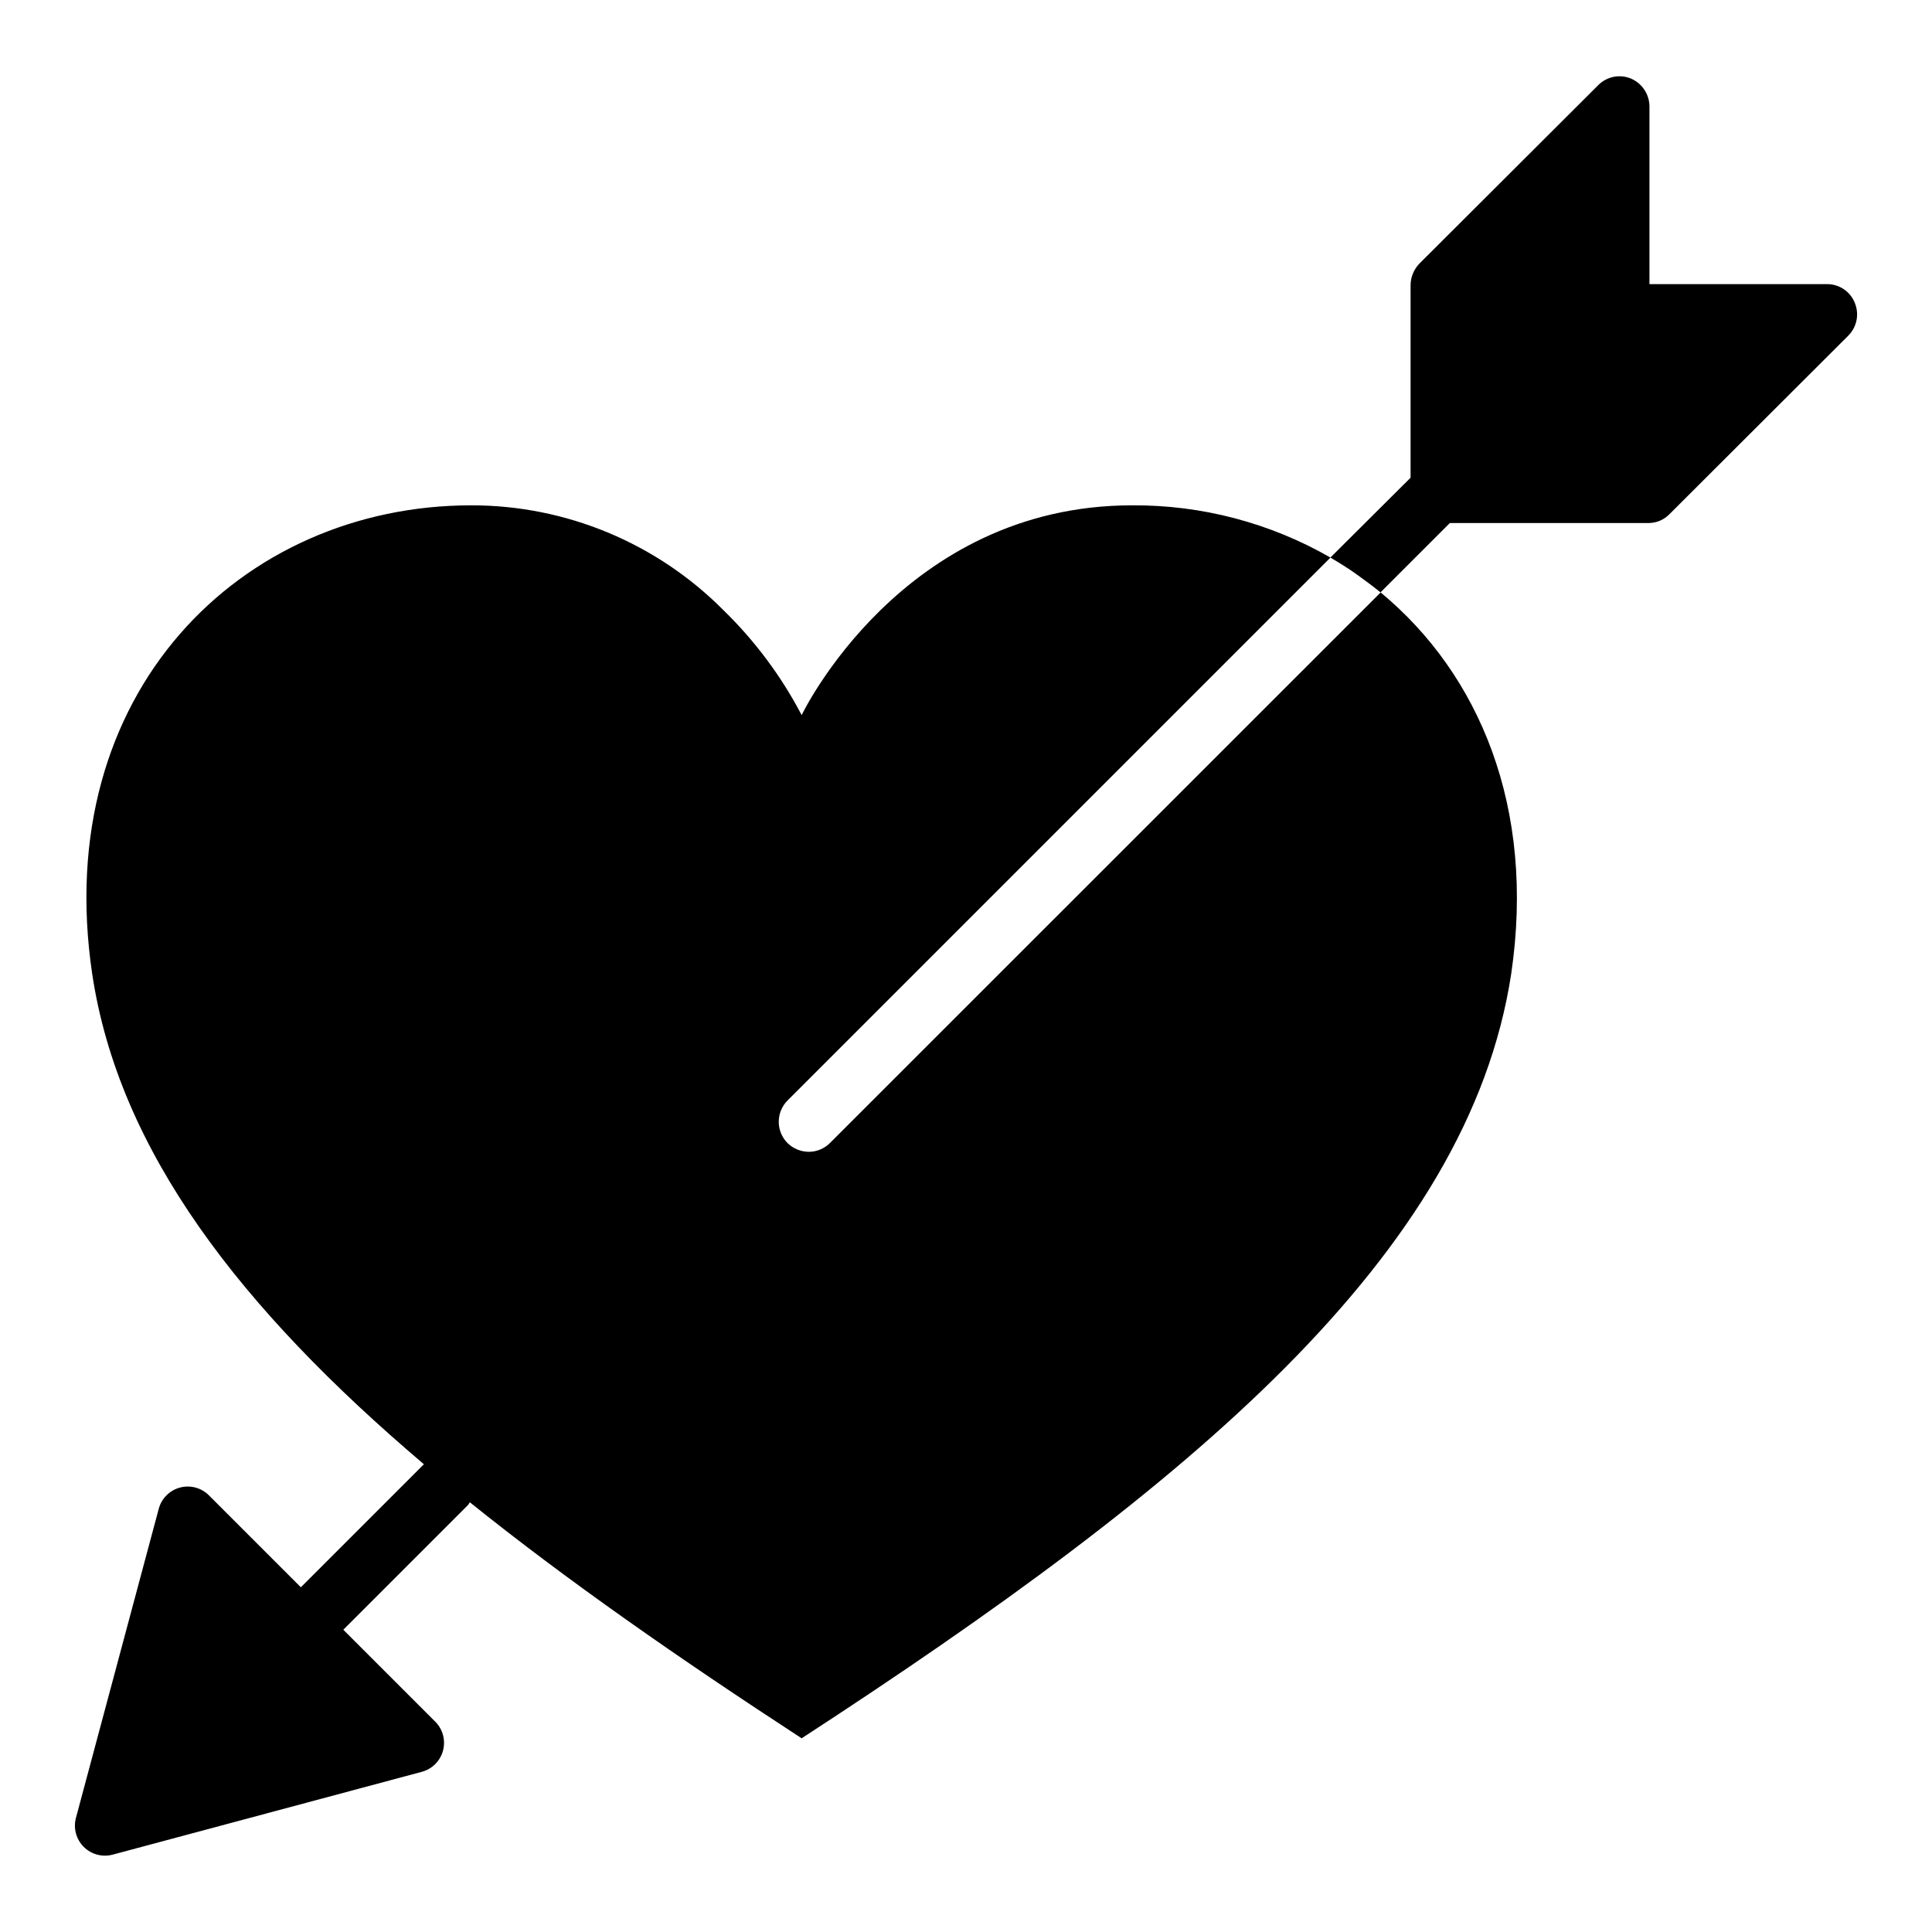
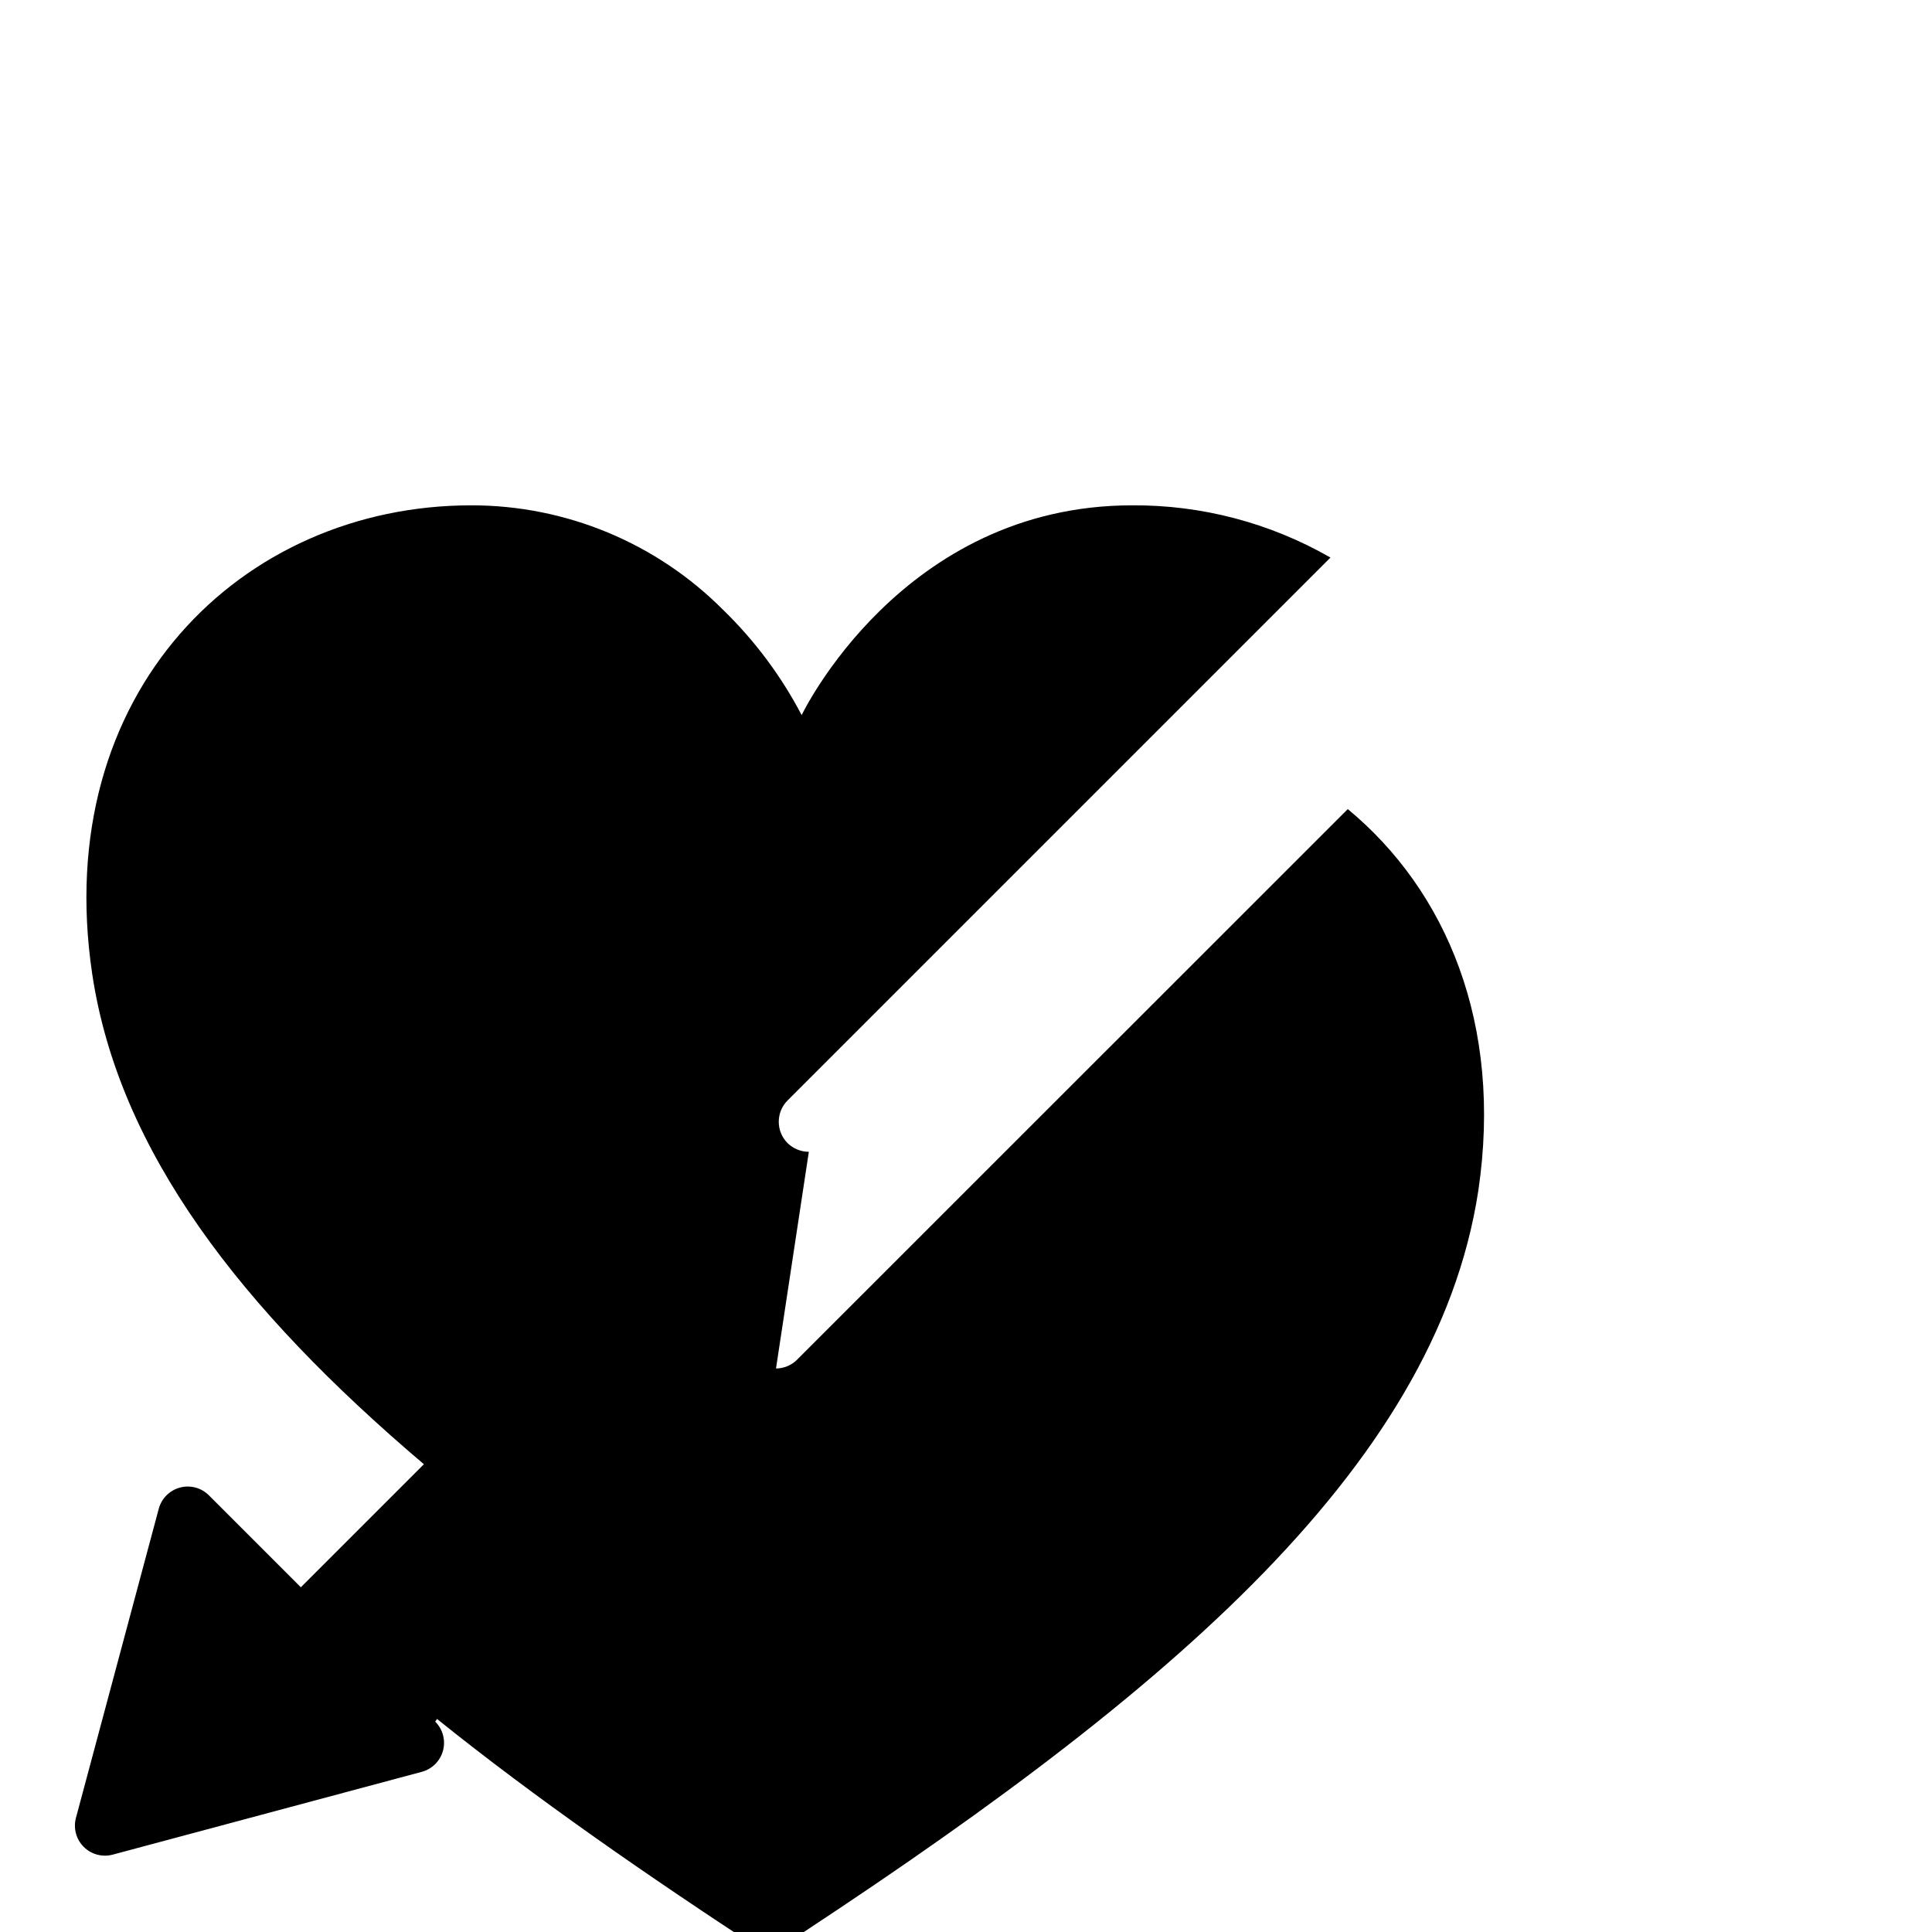
<svg xmlns="http://www.w3.org/2000/svg" fill="#000000" width="800px" height="800px" version="1.1" viewBox="144 144 512 512">
  <g>
-     <path d="m358.35 449.24c-2.109-0.008-4.133-0.836-5.644-2.309-3.102-3.125-3.102-8.168 0-11.293l143.88-143.88c-15.988-9.188-34.133-13.961-52.57-13.84-61.086 0-87.57 55.594-87.57 55.594-5.398-10.32-12.406-19.719-20.758-27.836-17.676-17.793-41.73-27.785-66.809-27.758-61.008 0-111.52 49.703-100.45 124.15 7.023 46.98 39.359 88.766 87.906 129.97l-32.609 32.605-24.355-24.355c-2.004-2.016-4.938-2.801-7.684-2.066-2.746 0.738-4.891 2.887-5.621 5.633l-21.945 81.91c-0.73 2.742 0.055 5.664 2.062 7.672 2.008 2.008 4.934 2.793 7.676 2.062l81.91-21.945h-0.004c2.75-0.73 4.898-2.875 5.633-5.621 0.738-2.746-0.051-5.676-2.066-7.684l-24.355-24.355 33.062-33.062c0.176-0.223 0.336-0.461 0.48-0.707 25.75 20.703 55.41 41.352 87.922 62.543 51.215-33.324 95.441-65.336 128.21-98.305 32.852-33.062 54.16-67.047 59.828-104.27 6.519-44.137-8.508-79.508-34.598-101.09l-145.96 145.93c-1.48 1.473-3.481 2.301-5.566 2.309z" />
-     <path d="m635.53 224.23c-1.203-2.984-4.098-4.938-7.316-4.934h-47.09v-47.082c-0.016-3.231-1.953-6.141-4.926-7.402-2.977-1.223-6.394-0.527-8.66 1.758l-47.414 47.316c-1.453 1.527-2.277 3.547-2.305 5.652v51.059l-21.254 21.16c2.305 1.355 4.613 2.777 6.84 4.367s4.375 3.188 6.445 4.856l18.375-18.375h52.648v0.004c2.098 0 4.106-0.852 5.566-2.359l47.406-47.328h-0.004c2.269-2.289 2.938-5.719 1.688-8.691z" />
+     <path d="m358.35 449.24c-2.109-0.008-4.133-0.836-5.644-2.309-3.102-3.125-3.102-8.168 0-11.293l143.88-143.88c-15.988-9.188-34.133-13.961-52.57-13.84-61.086 0-87.57 55.594-87.57 55.594-5.398-10.32-12.406-19.719-20.758-27.836-17.676-17.793-41.73-27.785-66.809-27.758-61.008 0-111.52 49.703-100.45 124.15 7.023 46.98 39.359 88.766 87.906 129.97l-32.609 32.605-24.355-24.355c-2.004-2.016-4.938-2.801-7.684-2.066-2.746 0.738-4.891 2.887-5.621 5.633l-21.945 81.91c-0.73 2.742 0.055 5.664 2.062 7.672 2.008 2.008 4.934 2.793 7.676 2.062l81.91-21.945h-0.004c2.75-0.73 4.898-2.875 5.633-5.621 0.738-2.746-0.051-5.676-2.066-7.684c0.176-0.223 0.336-0.461 0.48-0.707 25.75 20.703 55.41 41.352 87.922 62.543 51.215-33.324 95.441-65.336 128.21-98.305 32.852-33.062 54.16-67.047 59.828-104.27 6.519-44.137-8.508-79.508-34.598-101.09l-145.96 145.93c-1.48 1.473-3.481 2.301-5.566 2.309z" />
  </g>
</svg>